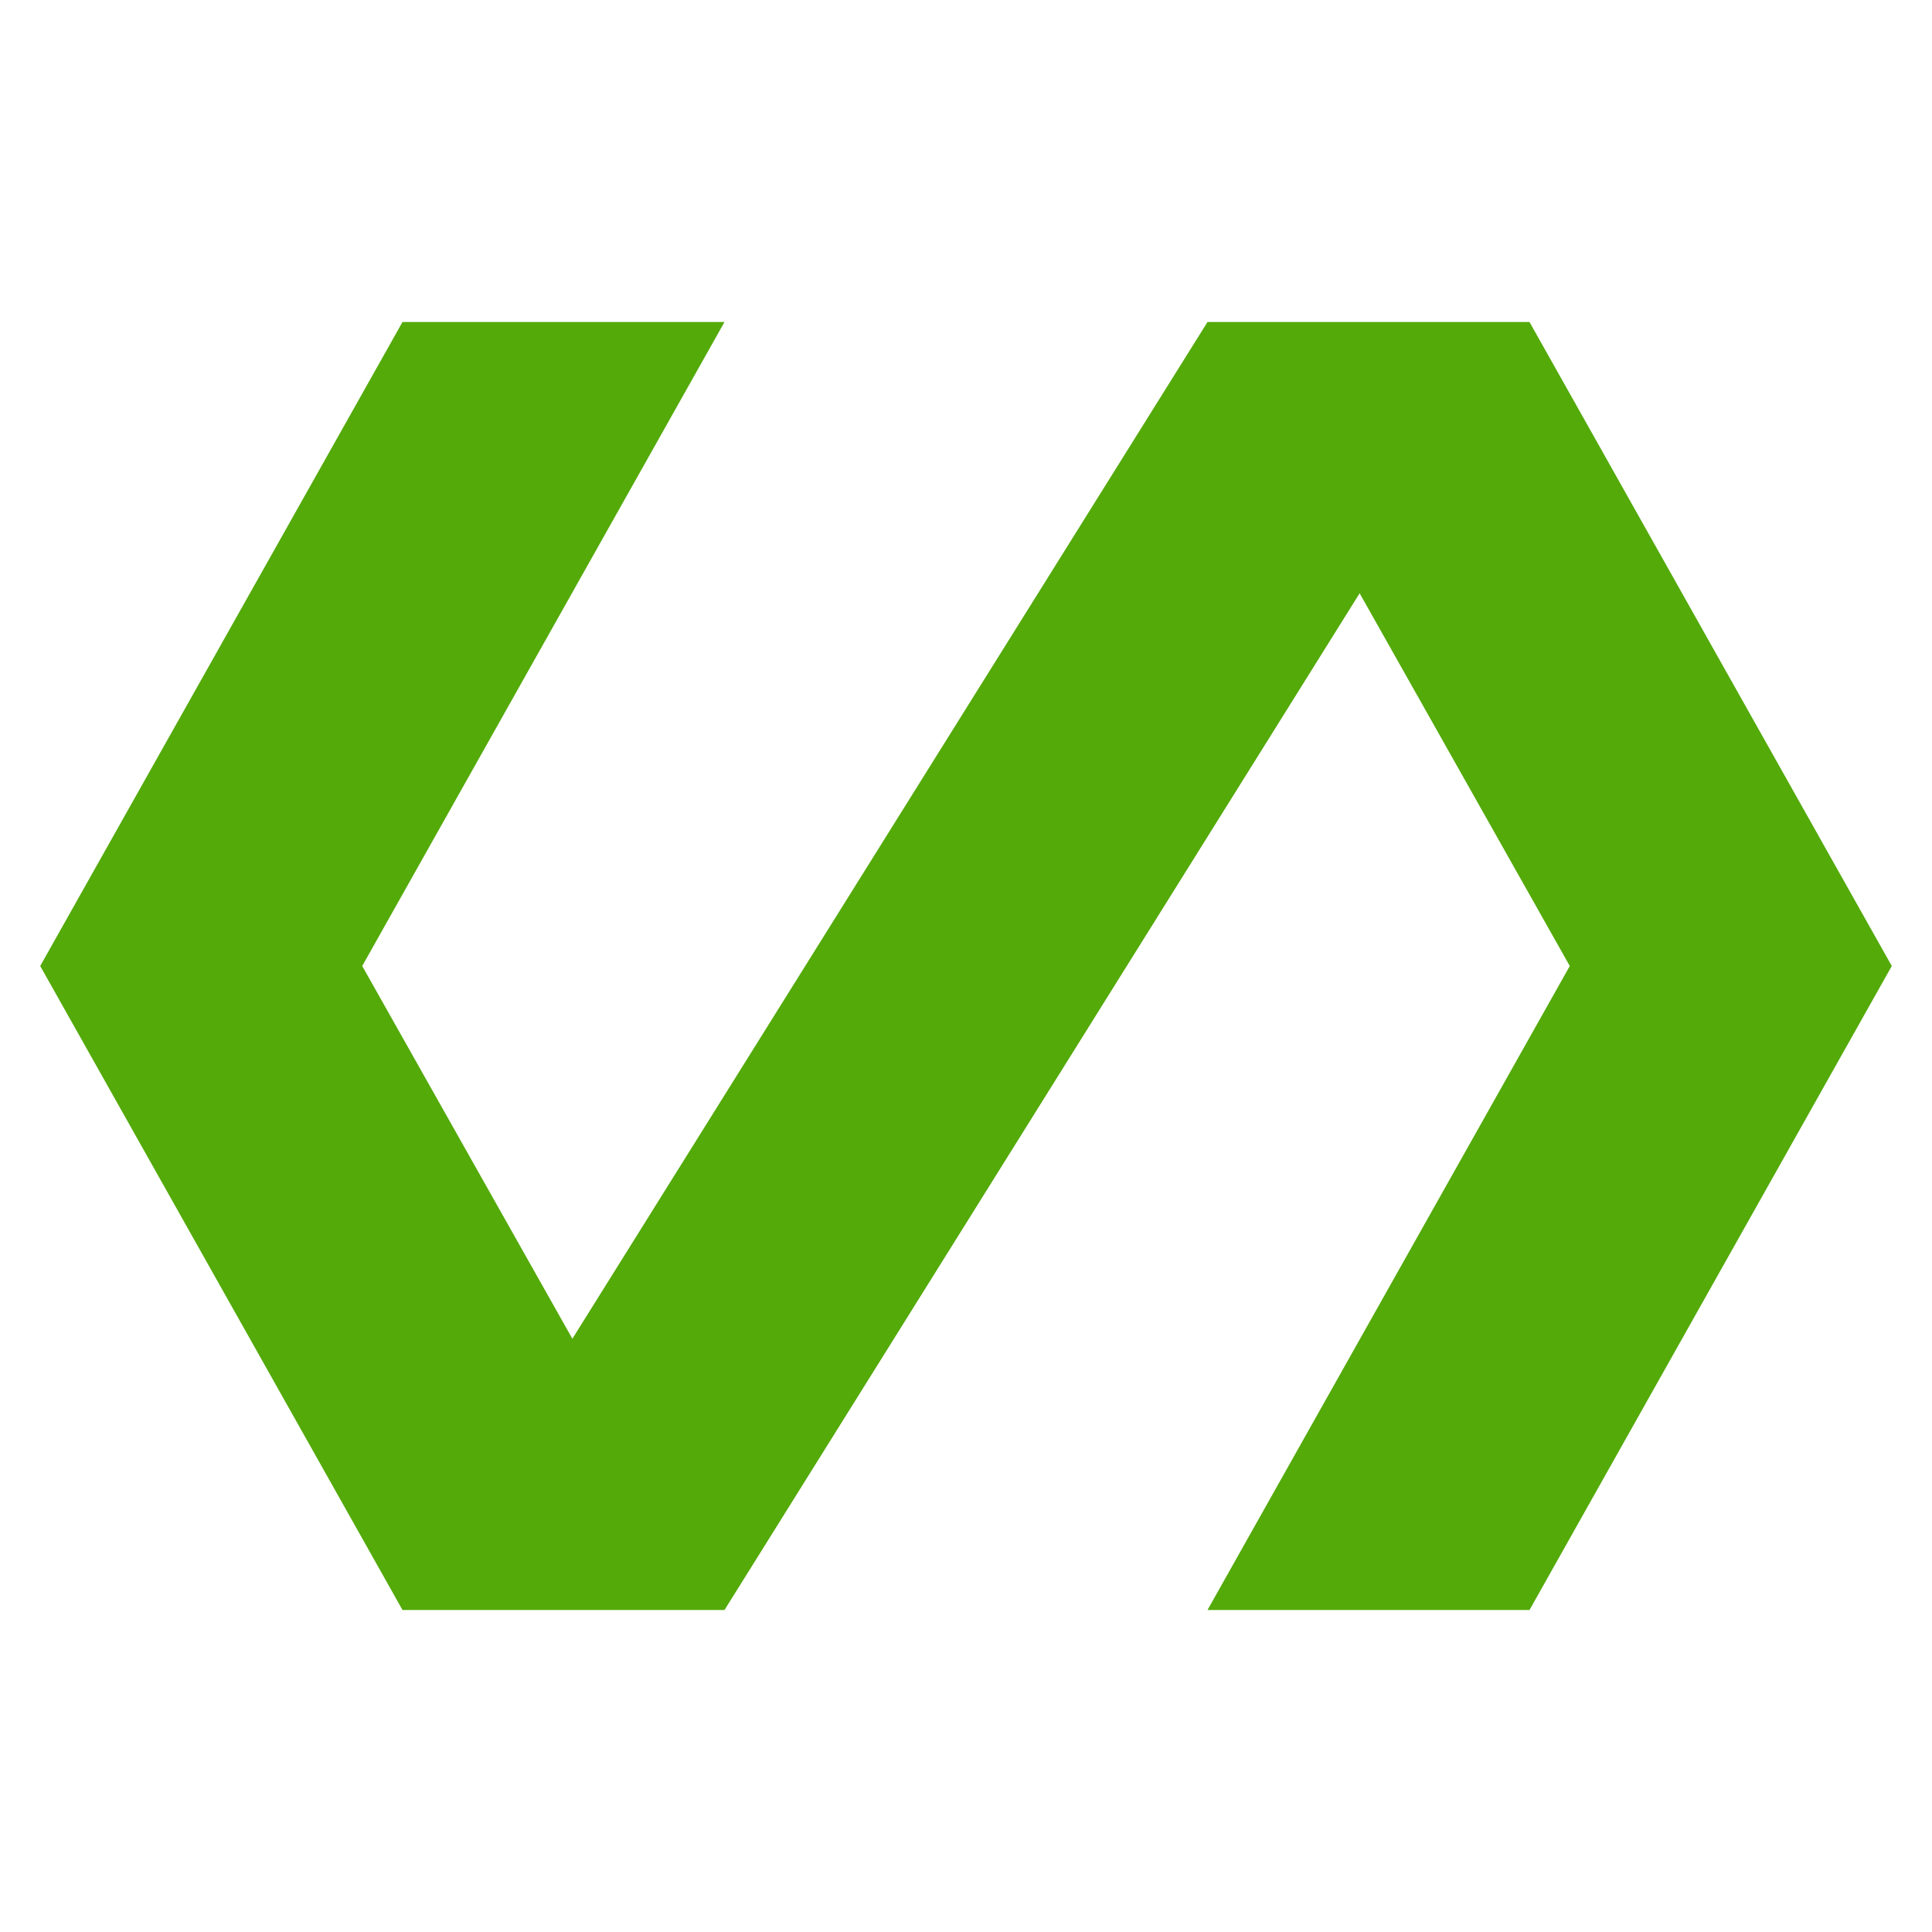
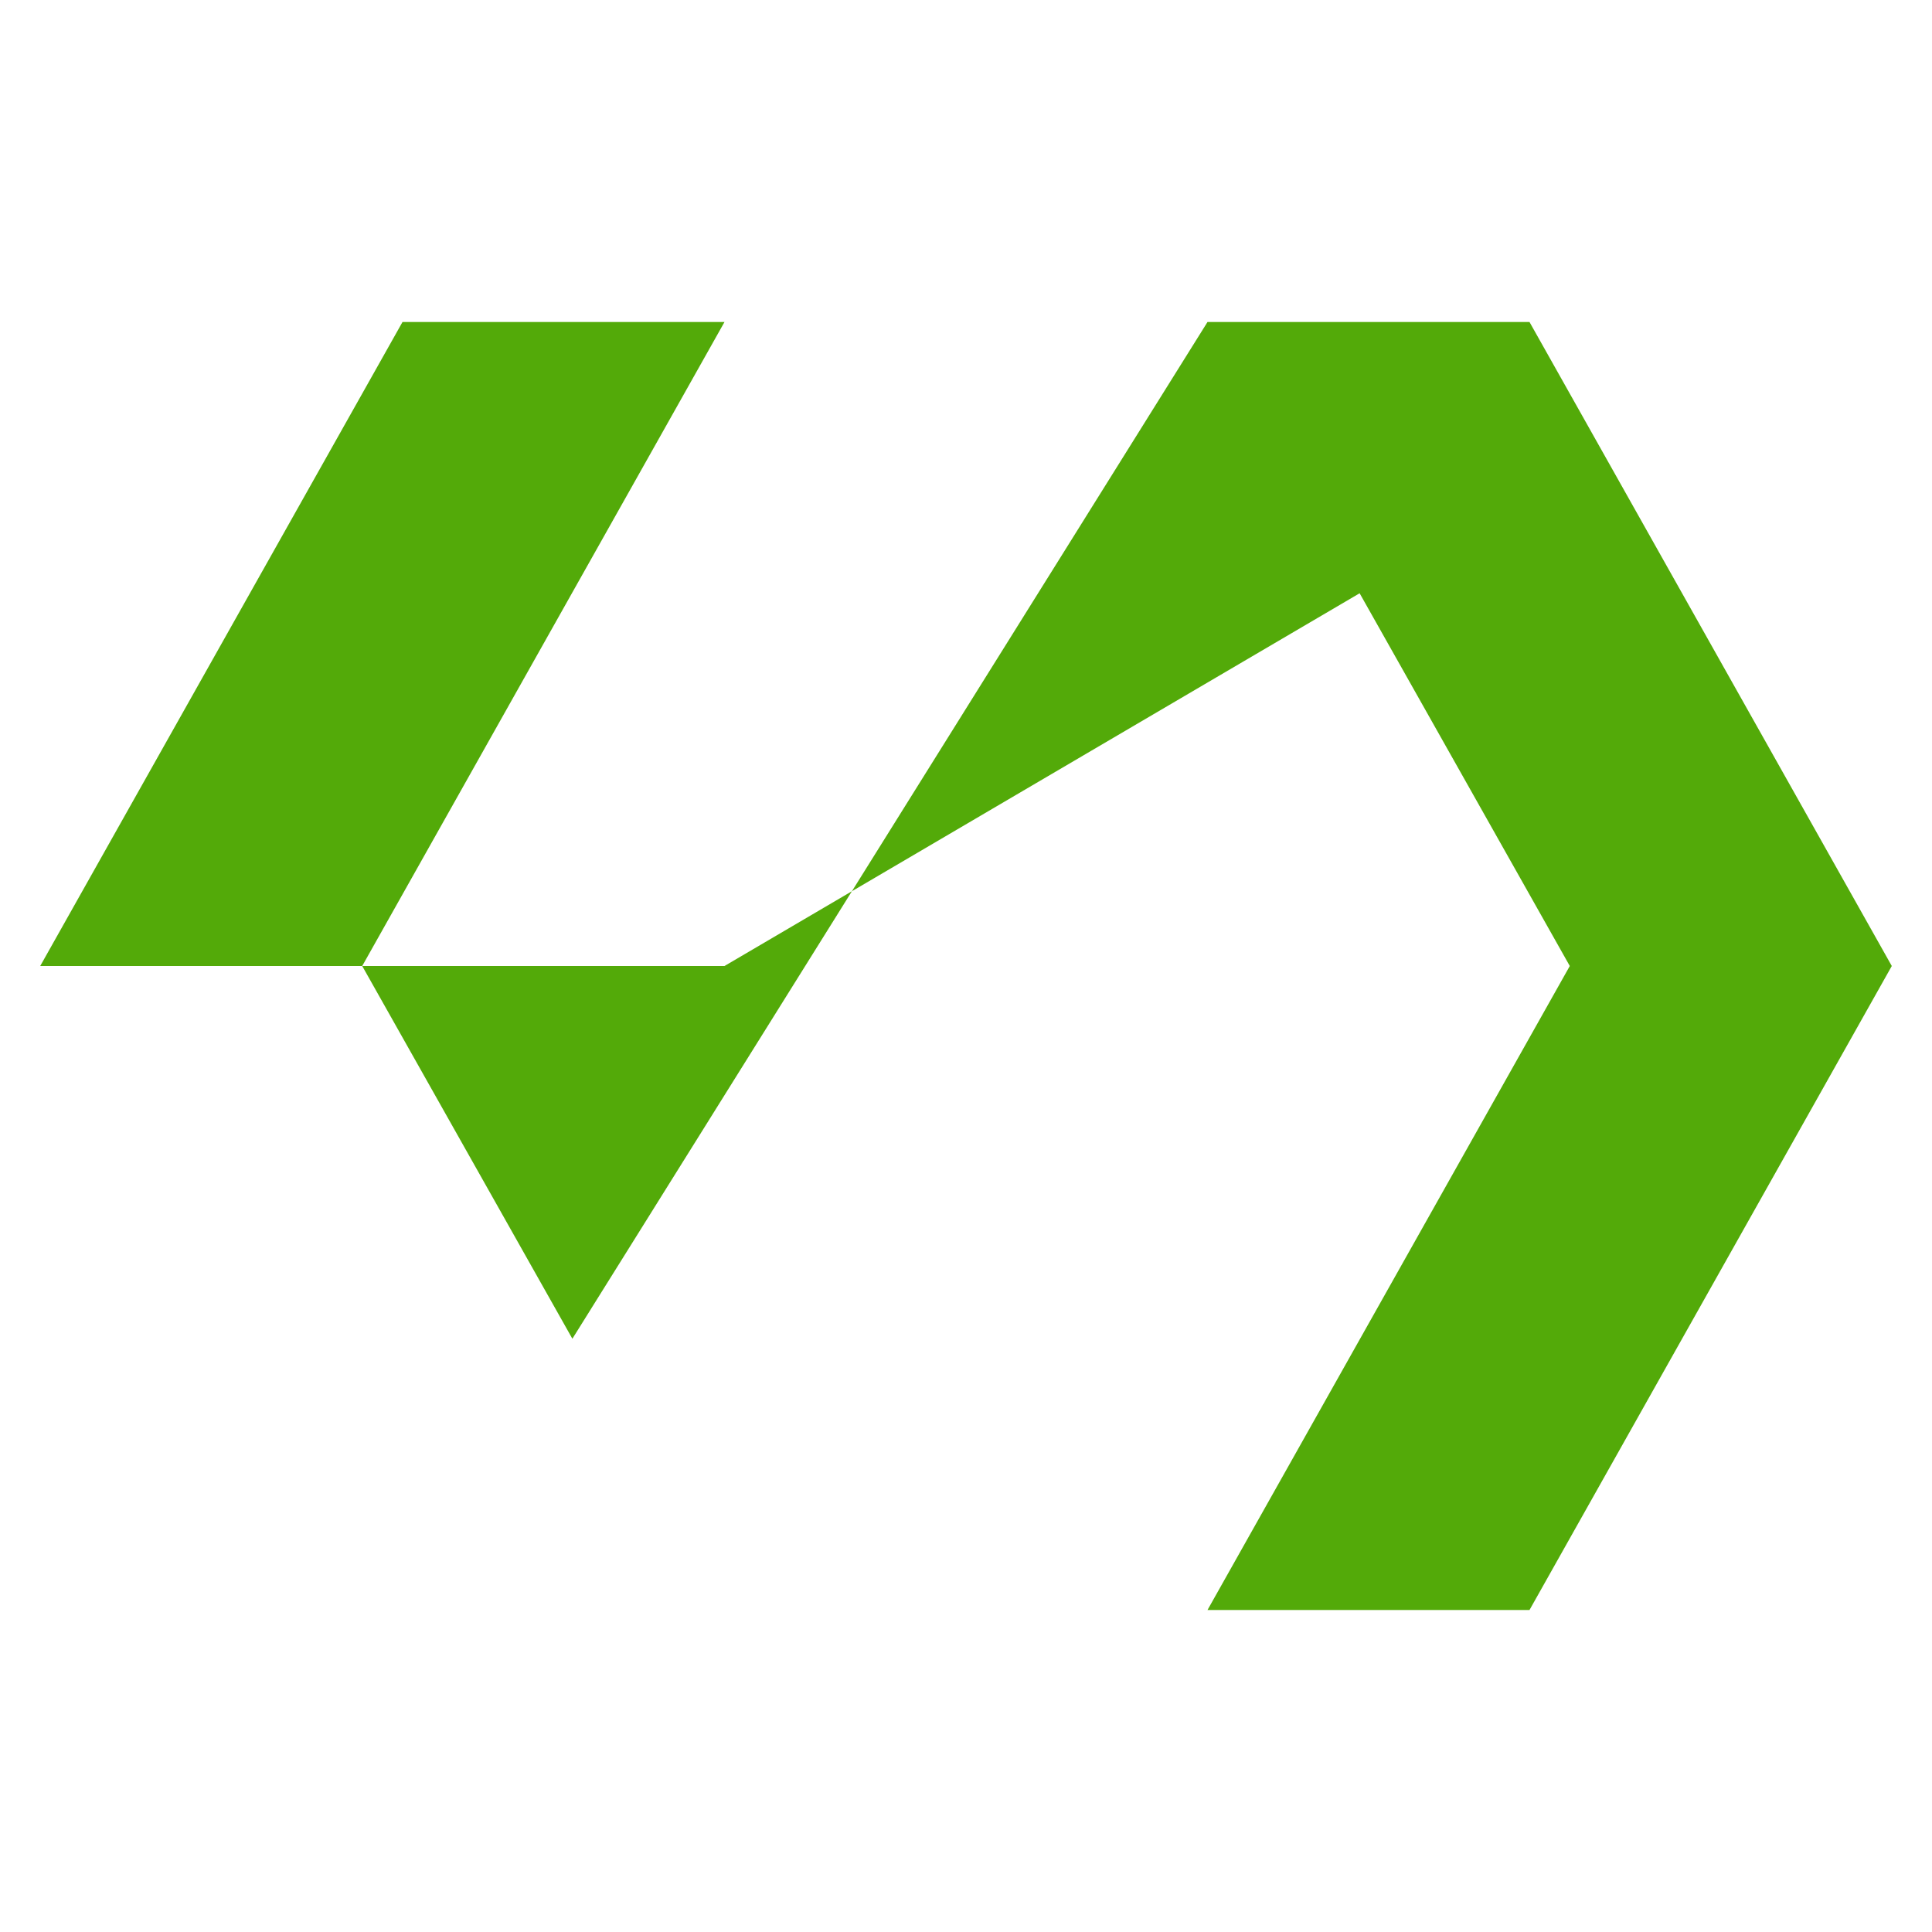
<svg xmlns="http://www.w3.org/2000/svg" width="27" height="27" viewBox="0 0 27 27" fill="none">
-   <path d="M21.375 4.5H16.875L7.999 18.709L5.062 13.5L10.125 4.5H5.625L0.562 13.5L5.625 22.5H10.125L19.001 8.291L21.938 13.5L16.875 22.5H21.375L26.438 13.5L21.375 4.5Z" fill="#53AA09" />
+   <path d="M21.375 4.5H16.875L7.999 18.709L5.062 13.5L10.125 4.5H5.625L0.562 13.5H10.125L19.001 8.291L21.938 13.5L16.875 22.5H21.375L26.438 13.5L21.375 4.5Z" fill="#53AA09" />
</svg>